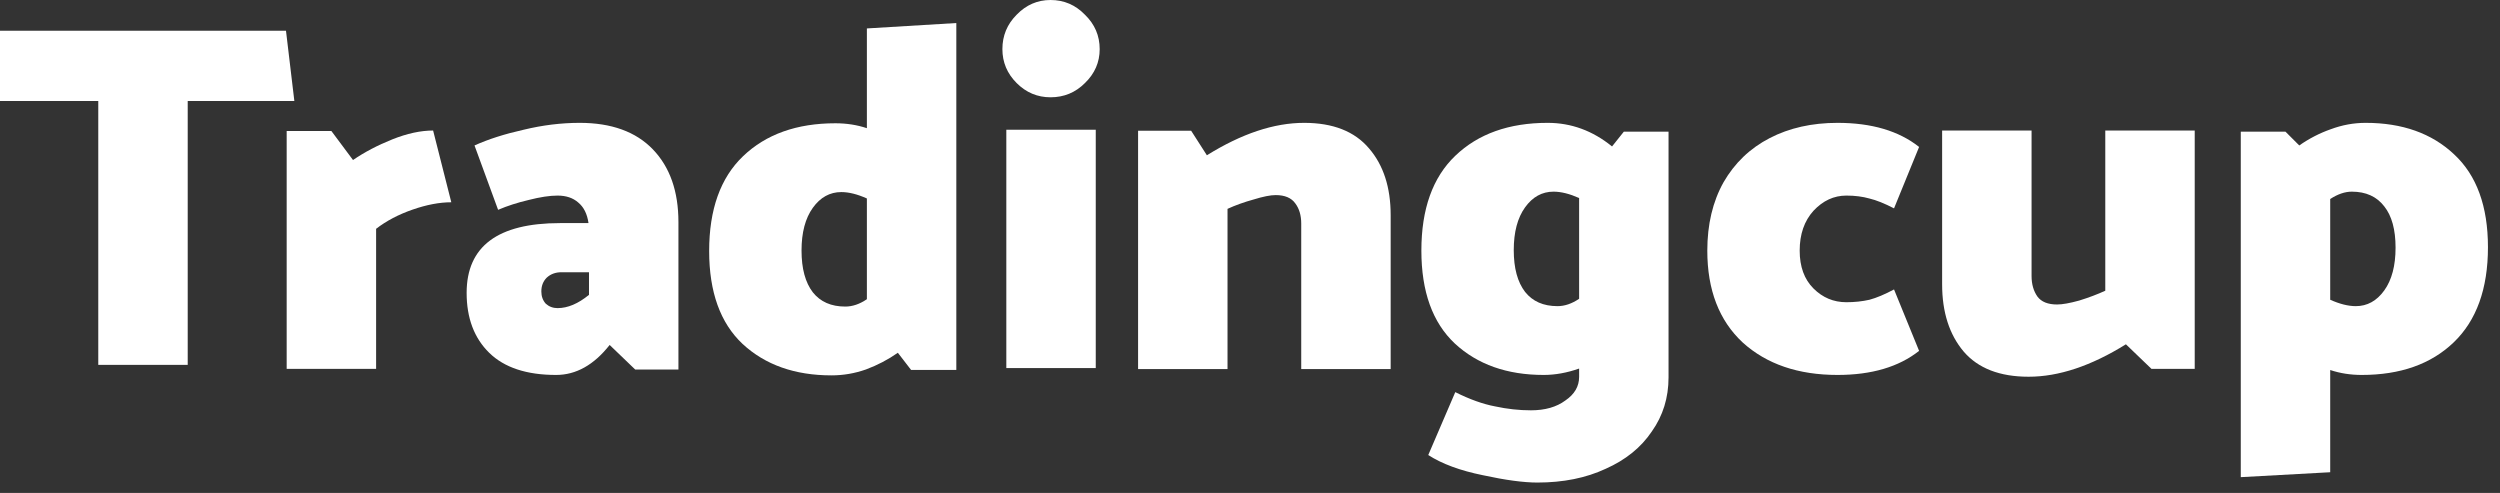
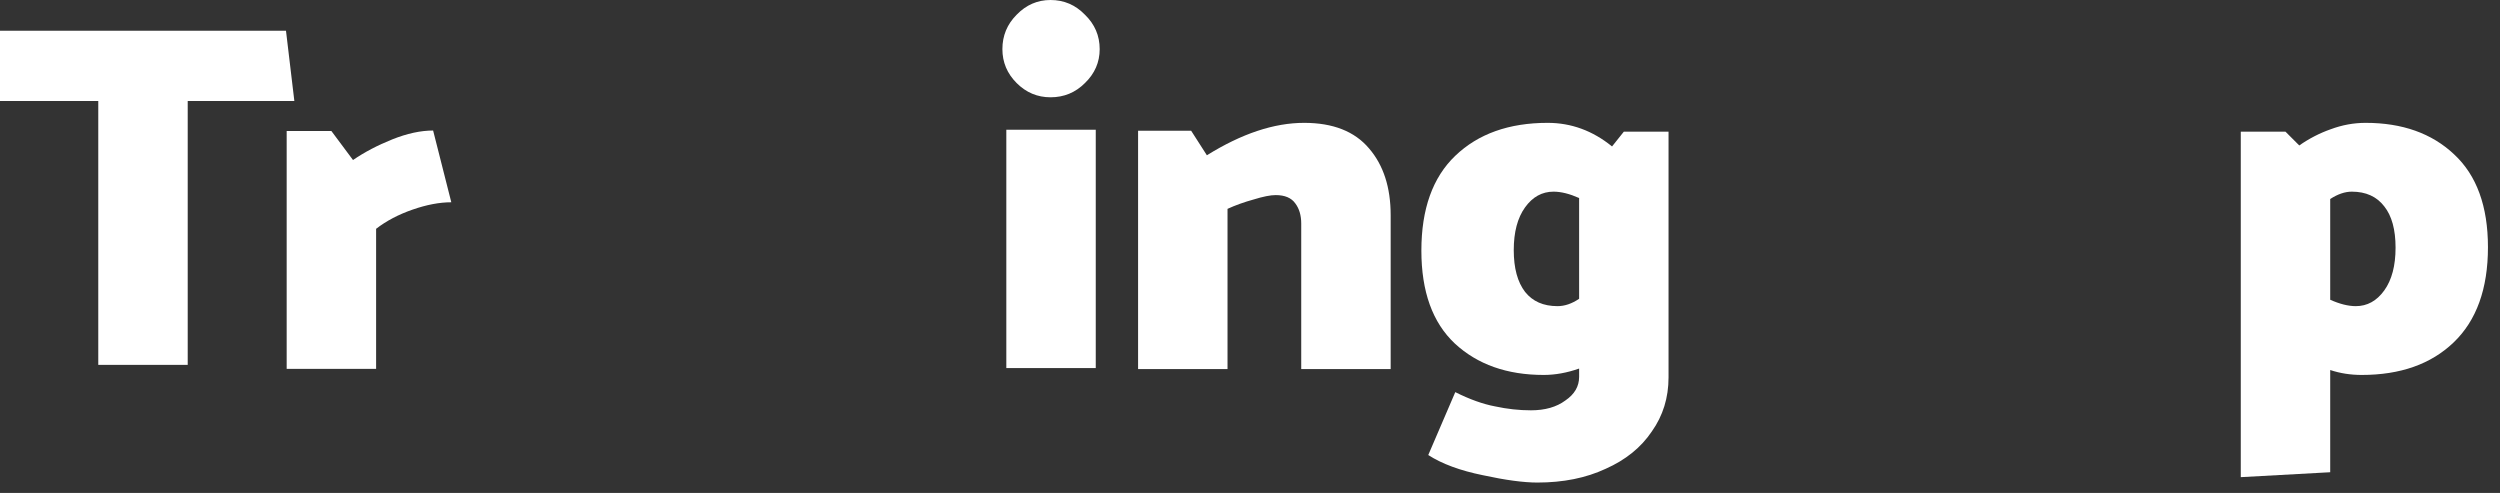
<svg xmlns="http://www.w3.org/2000/svg" width="142" height="28" viewBox="0 0 142 28" fill="none">
  <rect x="0" y="0" width="142" height="28" fill="#333333" stroke="none" />
  <path d="M16.244 1.744L16.719 5.736H10.662V20.724H5.582V5.736H0V1.744H16.244Z" fill="white" />
  <path d="M21.363 12.996V20.951H16.283V7.442H18.823L20.051 9.089C20.703 8.642 21.447 8.251 22.284 7.916C23.122 7.582 23.894 7.414 24.601 7.414L25.634 11.489C24.964 11.489 24.229 11.629 23.429 11.908C22.628 12.187 21.94 12.55 21.363 12.996Z" fill="white" />
-   <path d="M30.022 11.36C29.39 11.509 28.813 11.695 28.292 11.918L26.952 8.262C27.733 7.908 28.664 7.611 29.743 7.369C30.822 7.108 31.883 6.978 32.925 6.978C34.73 6.978 36.116 7.48 37.084 8.485C38.051 9.49 38.535 10.867 38.535 12.616V20.989H36.079L34.628 19.594C33.734 20.729 32.72 21.297 31.585 21.297C29.911 21.297 28.645 20.878 27.789 20.041C26.933 19.203 26.505 18.068 26.505 16.635C26.505 13.993 28.273 12.672 31.809 12.672H33.427C33.353 12.151 33.158 11.76 32.841 11.5C32.544 11.239 32.153 11.109 31.669 11.109C31.222 11.109 30.674 11.193 30.022 11.36ZM31.055 15.77C30.85 15.975 30.748 16.235 30.748 16.552C30.748 16.831 30.832 17.063 30.999 17.249C31.185 17.417 31.409 17.501 31.669 17.501C32.246 17.501 32.841 17.249 33.455 16.747V15.463H31.892C31.557 15.463 31.278 15.565 31.055 15.77Z" fill="white" />
-   <path d="M54.319 1.308V21.014H51.751L50.998 20.037C50.44 20.428 49.835 20.744 49.184 20.986C48.551 21.209 47.9 21.321 47.23 21.321C45.146 21.321 43.462 20.725 42.178 19.535C40.912 18.344 40.28 16.585 40.28 14.259C40.28 11.896 40.922 10.1 42.206 8.872C43.508 7.626 45.257 7.002 47.453 7.002C48.086 7.002 48.681 7.095 49.239 7.281V1.615L54.319 1.308ZM45.527 14.231C45.527 15.255 45.741 16.046 46.169 16.604C46.597 17.143 47.211 17.413 48.011 17.413C48.421 17.413 48.83 17.274 49.239 16.995V11.273C48.7 11.031 48.216 10.91 47.788 10.91C47.137 10.91 46.597 11.208 46.169 11.803C45.741 12.399 45.527 13.208 45.527 14.231Z" fill="white" />
  <path d="M61.625 4.717C61.086 5.257 60.434 5.526 59.671 5.526C58.927 5.526 58.285 5.257 57.745 4.717C57.206 4.177 56.936 3.535 56.936 2.791C56.936 2.028 57.206 1.377 57.745 0.837C58.285 0.279 58.927 0 59.671 0C60.434 0 61.086 0.279 61.625 0.837C62.183 1.377 62.462 2.028 62.462 2.791C62.462 3.535 62.183 4.177 61.625 4.717ZM62.239 20.906H57.159V7.369H62.239V20.906Z" fill="white" />
  <path d="M69.723 11.863V20.962H64.643V7.425H67.657L68.551 8.82C70.523 7.592 72.365 6.978 74.077 6.978C75.715 6.978 76.943 7.462 77.761 8.429C78.58 9.378 78.99 10.644 78.99 12.225V20.962H73.91V12.7C73.91 12.235 73.798 11.853 73.575 11.556C73.352 11.239 72.979 11.081 72.458 11.081C72.161 11.081 71.742 11.165 71.202 11.332C70.663 11.481 70.169 11.658 69.723 11.863Z" fill="white" />
  <path d="M94.773 7.48V21.436C94.773 22.59 94.457 23.613 93.824 24.506C93.21 25.418 92.336 26.125 91.201 26.628C90.084 27.149 88.791 27.409 87.321 27.409C86.54 27.409 85.507 27.27 84.223 26.991C82.939 26.73 81.906 26.349 81.125 25.846L82.66 22.273C83.478 22.683 84.232 22.953 84.921 23.083C85.609 23.232 86.288 23.306 86.958 23.306C87.758 23.306 88.41 23.12 88.912 22.748C89.433 22.394 89.694 21.948 89.694 21.408V20.934C89.005 21.176 88.335 21.297 87.684 21.297C85.6 21.297 83.916 20.701 82.632 19.51C81.367 18.319 80.734 16.561 80.734 14.235C80.734 11.872 81.376 10.076 82.66 8.848C83.962 7.601 85.711 6.978 87.907 6.978C89.247 6.978 90.466 7.425 91.564 8.318L92.233 7.48H94.773ZM88.465 17.389C88.875 17.389 89.284 17.249 89.694 16.97V11.248C89.154 11.007 88.67 10.886 88.242 10.886C87.591 10.886 87.051 11.183 86.623 11.779C86.195 12.374 85.981 13.184 85.981 14.207C85.981 15.23 86.195 16.021 86.623 16.579C87.051 17.119 87.665 17.389 88.465 17.389Z" fill="white" />
-   <path d="M104.372 6.978C106.307 6.978 107.851 7.434 109.005 8.346L107.581 11.835C107.042 11.556 106.577 11.369 106.186 11.276C105.795 11.165 105.358 11.109 104.874 11.109C104.167 11.109 103.544 11.397 103.004 11.974C102.483 12.551 102.222 13.305 102.222 14.235C102.222 15.147 102.483 15.863 103.004 16.384C103.525 16.905 104.148 17.166 104.874 17.166C105.339 17.166 105.777 17.119 106.186 17.026C106.595 16.915 107.06 16.719 107.581 16.44L109.005 19.929C107.851 20.841 106.307 21.297 104.372 21.297C102.139 21.297 100.343 20.683 98.985 19.454C97.645 18.208 96.975 16.468 96.975 14.235C96.975 12.746 97.282 11.453 97.896 10.355C98.529 9.257 99.403 8.42 100.52 7.843C101.636 7.266 102.92 6.978 104.372 6.978Z" fill="white" />
-   <path d="M119.58 16.513V7.414H124.66V20.951H122.203L120.752 19.556C118.779 20.784 116.937 21.398 115.225 21.398C113.588 21.398 112.36 20.923 111.541 19.974C110.722 19.007 110.313 17.732 110.313 16.15V7.414H115.393V15.676C115.393 16.141 115.505 16.532 115.728 16.848C115.951 17.146 116.323 17.295 116.844 17.295C117.142 17.295 117.561 17.22 118.1 17.071C118.64 16.904 119.133 16.718 119.58 16.513Z" fill="white" />
  <path d="M134.366 6.978C136.45 6.978 138.125 7.573 139.39 8.764C140.674 9.955 141.316 11.714 141.316 14.04C141.316 16.403 140.665 18.208 139.362 19.454C138.078 20.683 136.338 21.297 134.143 21.297C133.51 21.297 132.914 21.203 132.356 21.017V26.823L127.276 27.102V7.48H129.816L130.598 8.262C131.156 7.871 131.752 7.564 132.384 7.341C133.035 7.099 133.696 6.978 134.366 6.978ZM133.808 17.389C134.459 17.389 134.999 17.091 135.427 16.496C135.855 15.9 136.068 15.091 136.068 14.068C136.068 13.044 135.855 12.262 135.427 11.723C134.999 11.165 134.384 10.886 133.584 10.886C133.194 10.886 132.784 11.025 132.356 11.304V17.026C132.896 17.268 133.38 17.389 133.808 17.389Z" fill="white" />
</svg>